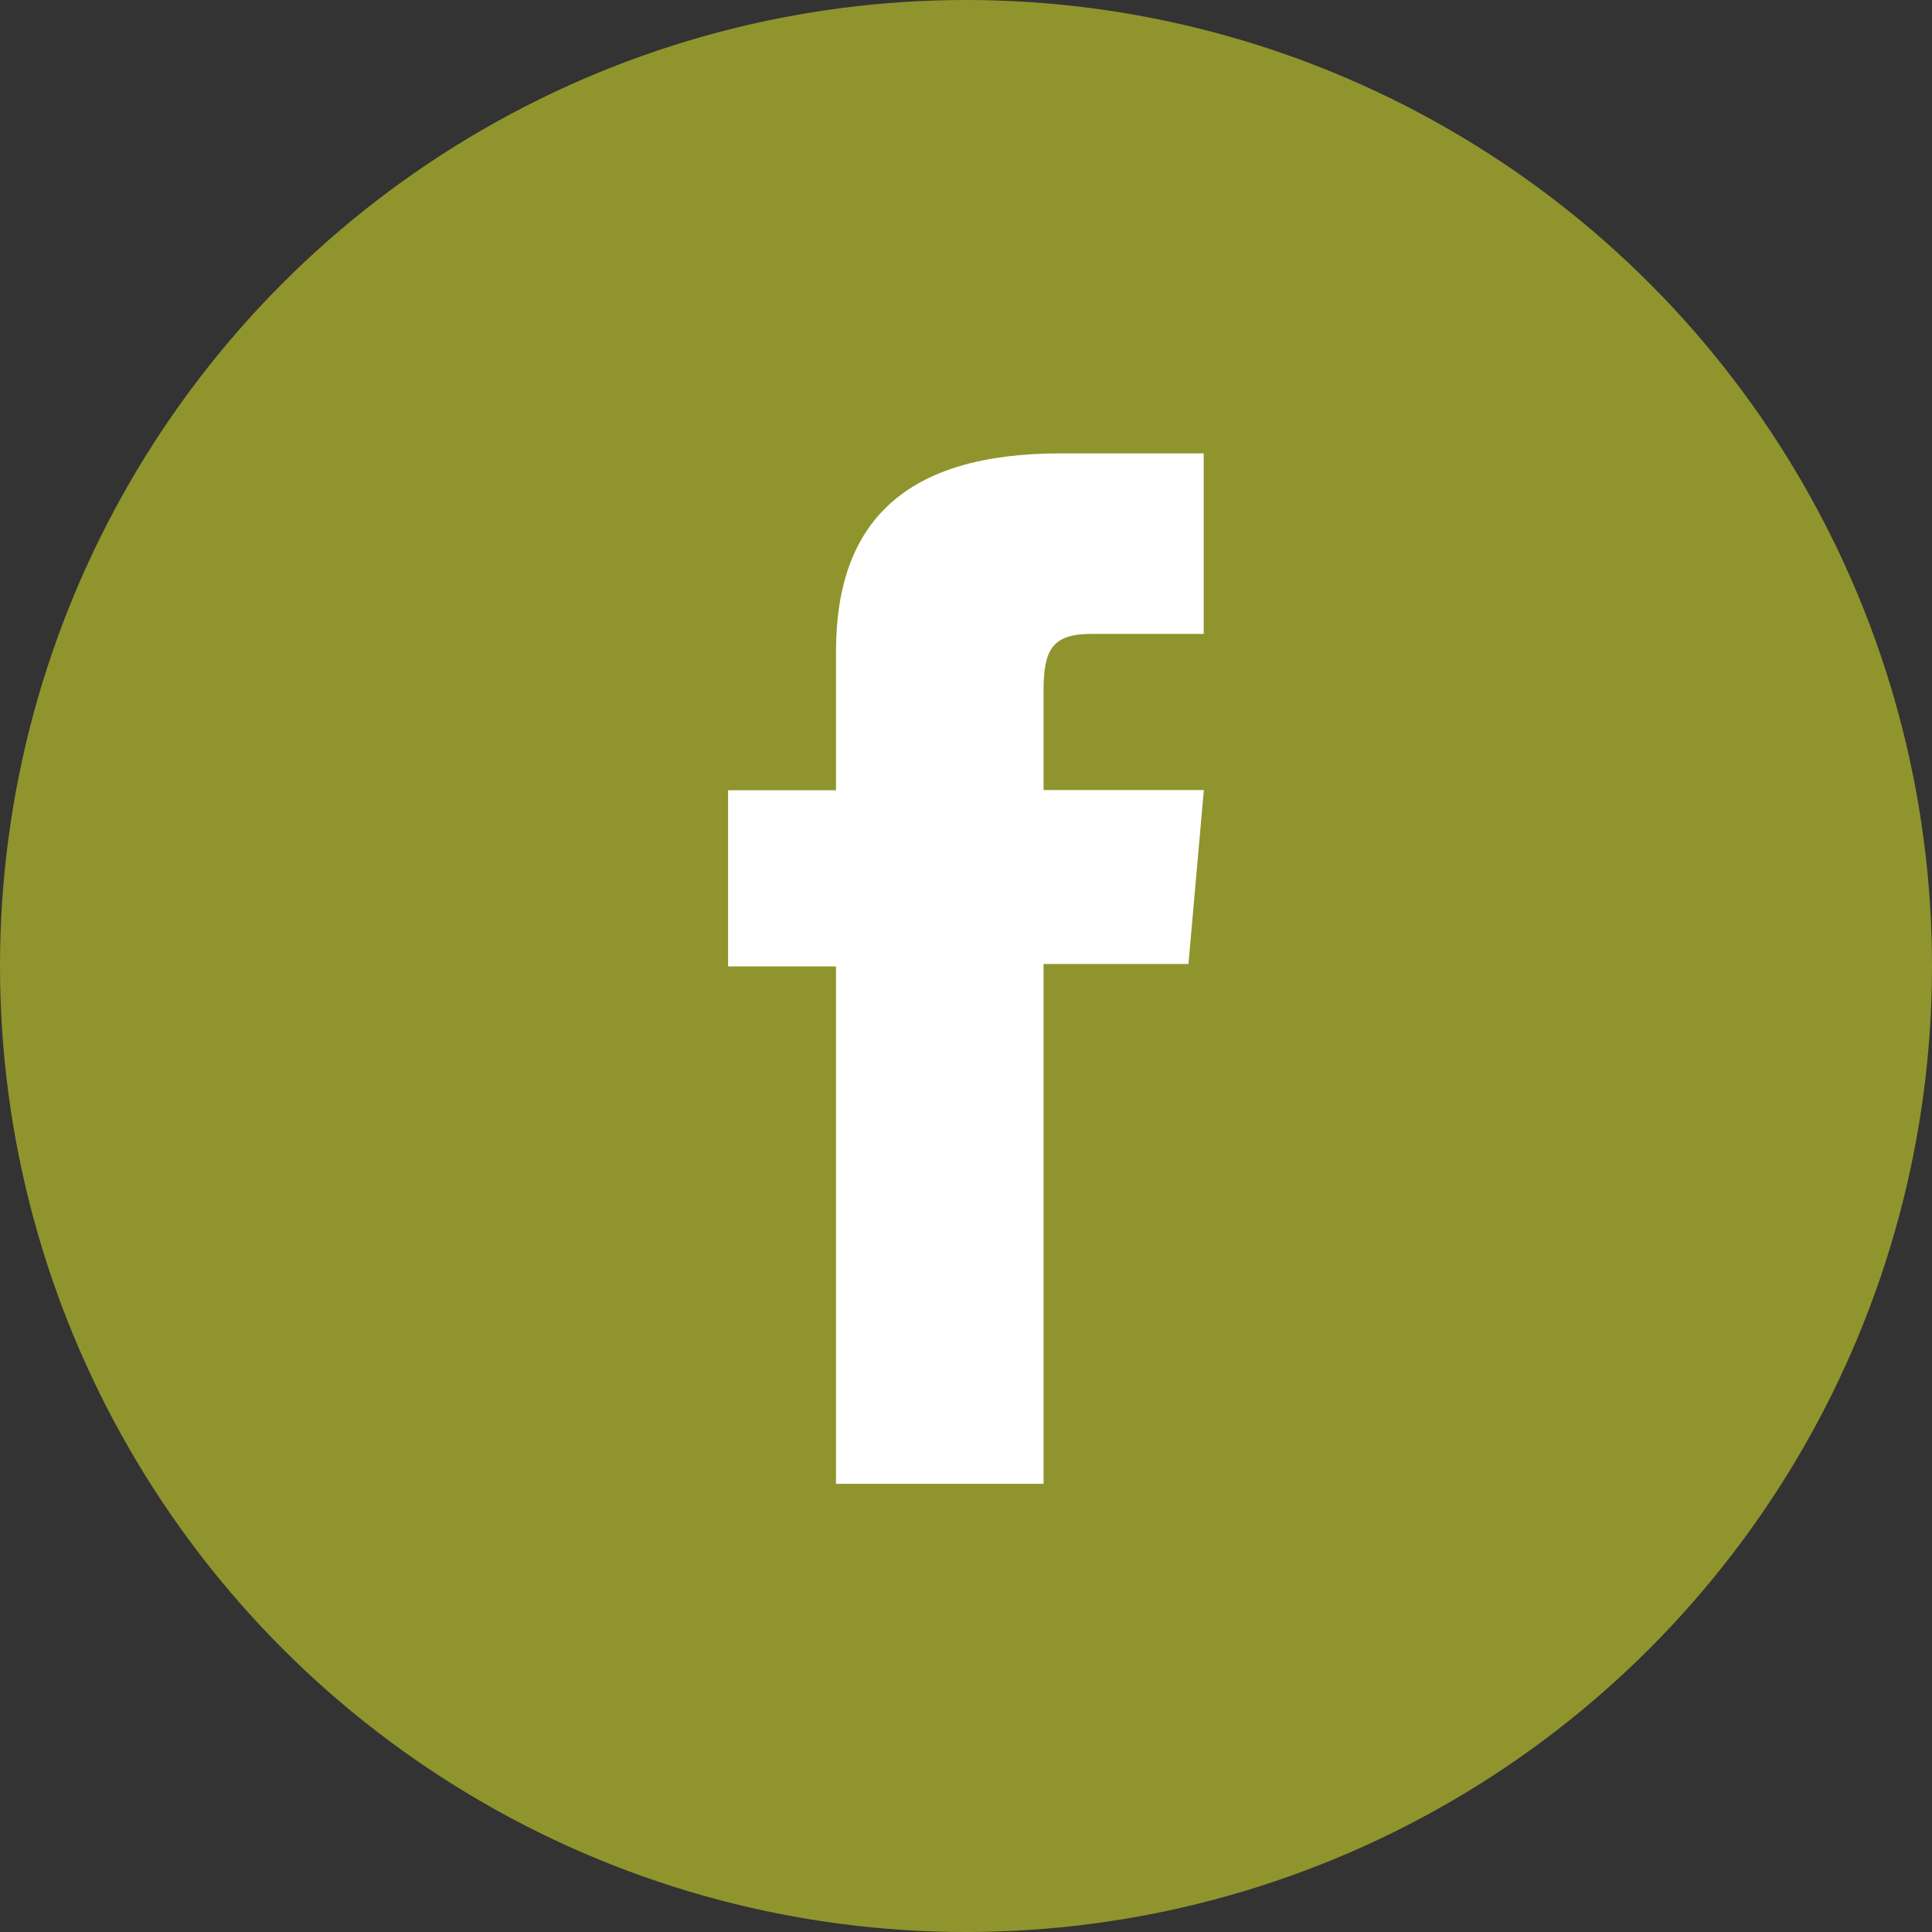
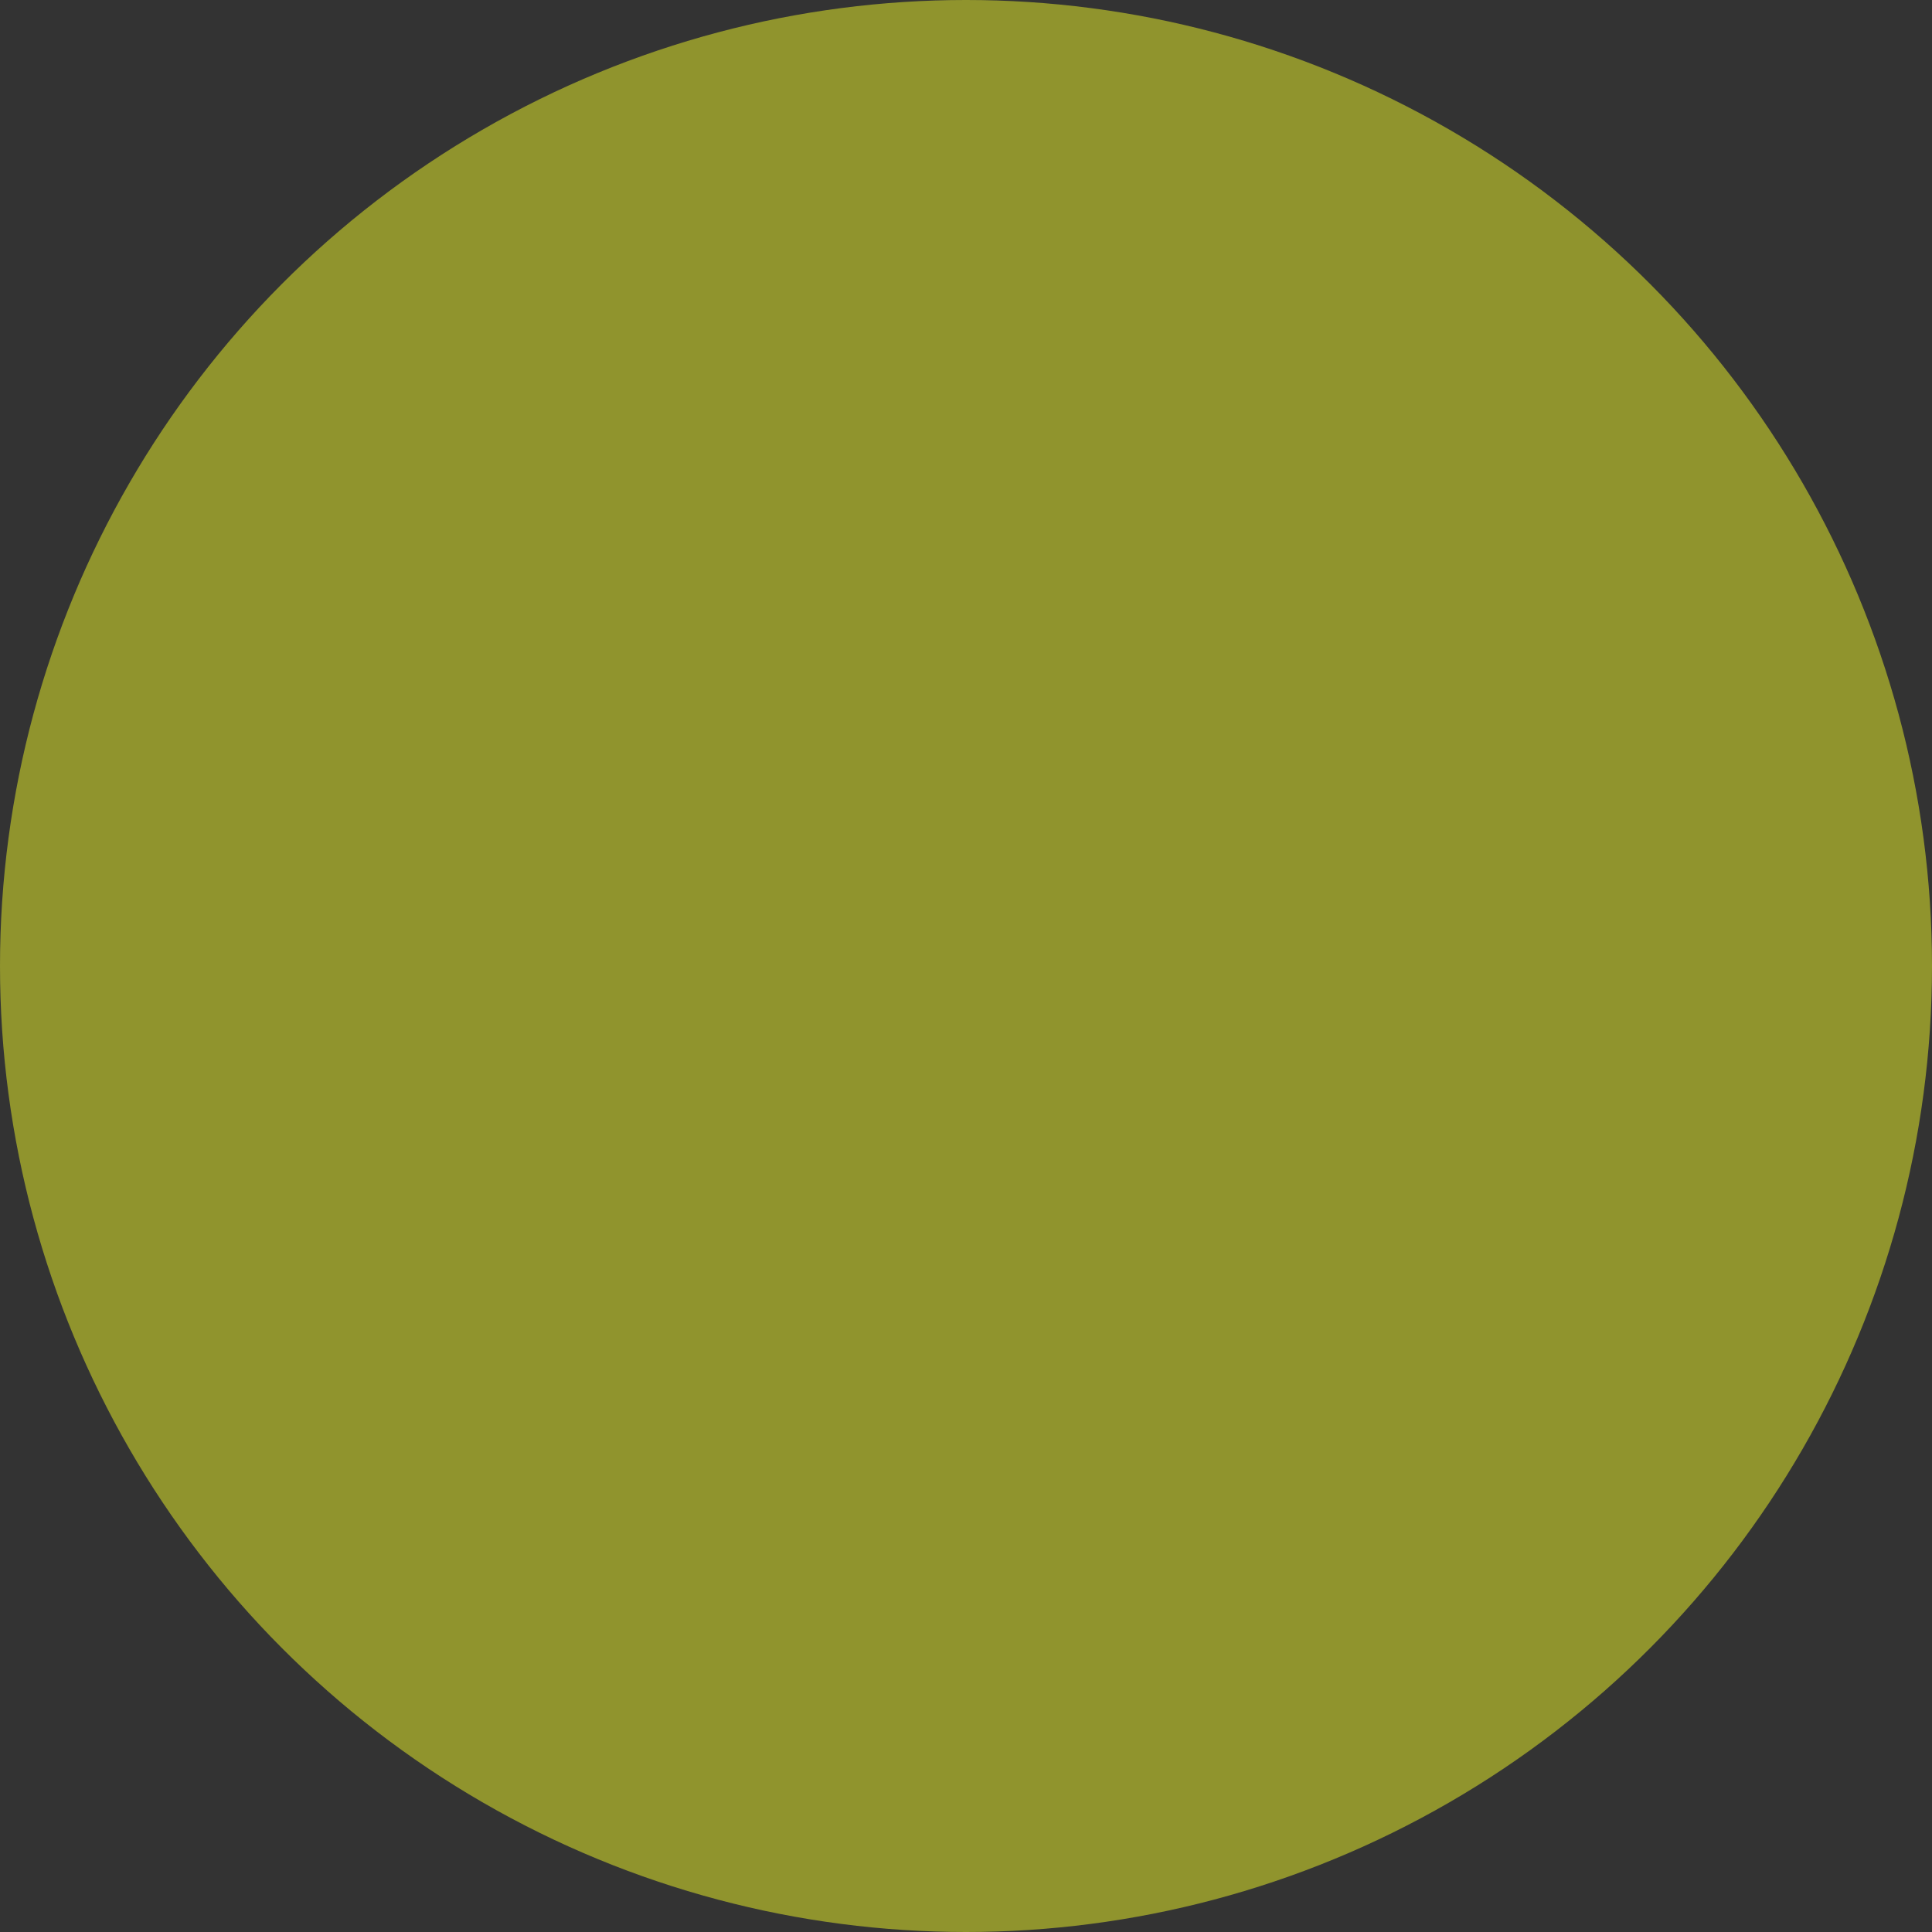
<svg xmlns="http://www.w3.org/2000/svg" width="28" height="28" viewBox="0 0 28 28">
  <rect x="0" y="0" width="28" height="28" fill="#333333" stroke="none" />
  <defs>
    <clipPath id="clip-path">
      <rect id="Rectangle_55" data-name="Rectangle 55" width="6.893" height="14.934" fill="#fff" />
    </clipPath>
  </defs>
  <g id="Groupe_350" data-name="Groupe 350" transform="translate(-1107 -8643)">
    <circle id="Ellipse_6" data-name="Ellipse 6" cx="14" cy="14" r="14" transform="translate(1107 8643)" fill="#90942d" />
    <g id="Groupe_106" data-name="Groupe 106" transform="translate(1117.552 8649.571)">
      <g id="Groupe_70" data-name="Groupe 70" transform="translate(0 0)" clip-path="url(#clip-path)">
-         <path id="Tracé_56" data-name="Tracé 56" d="M1.564,14.934H4.572V7.4h2.1l.223-2.521H4.572V3.446c0-.595.119-.83.694-.83H6.893V0H4.811C2.573,0,1.564.985,1.564,2.872v2.01H0V7.435H1.564Z" transform="translate(0 0)" fill="#fff" />
-       </g>
+         </g>
    </g>
  </g>
</svg>